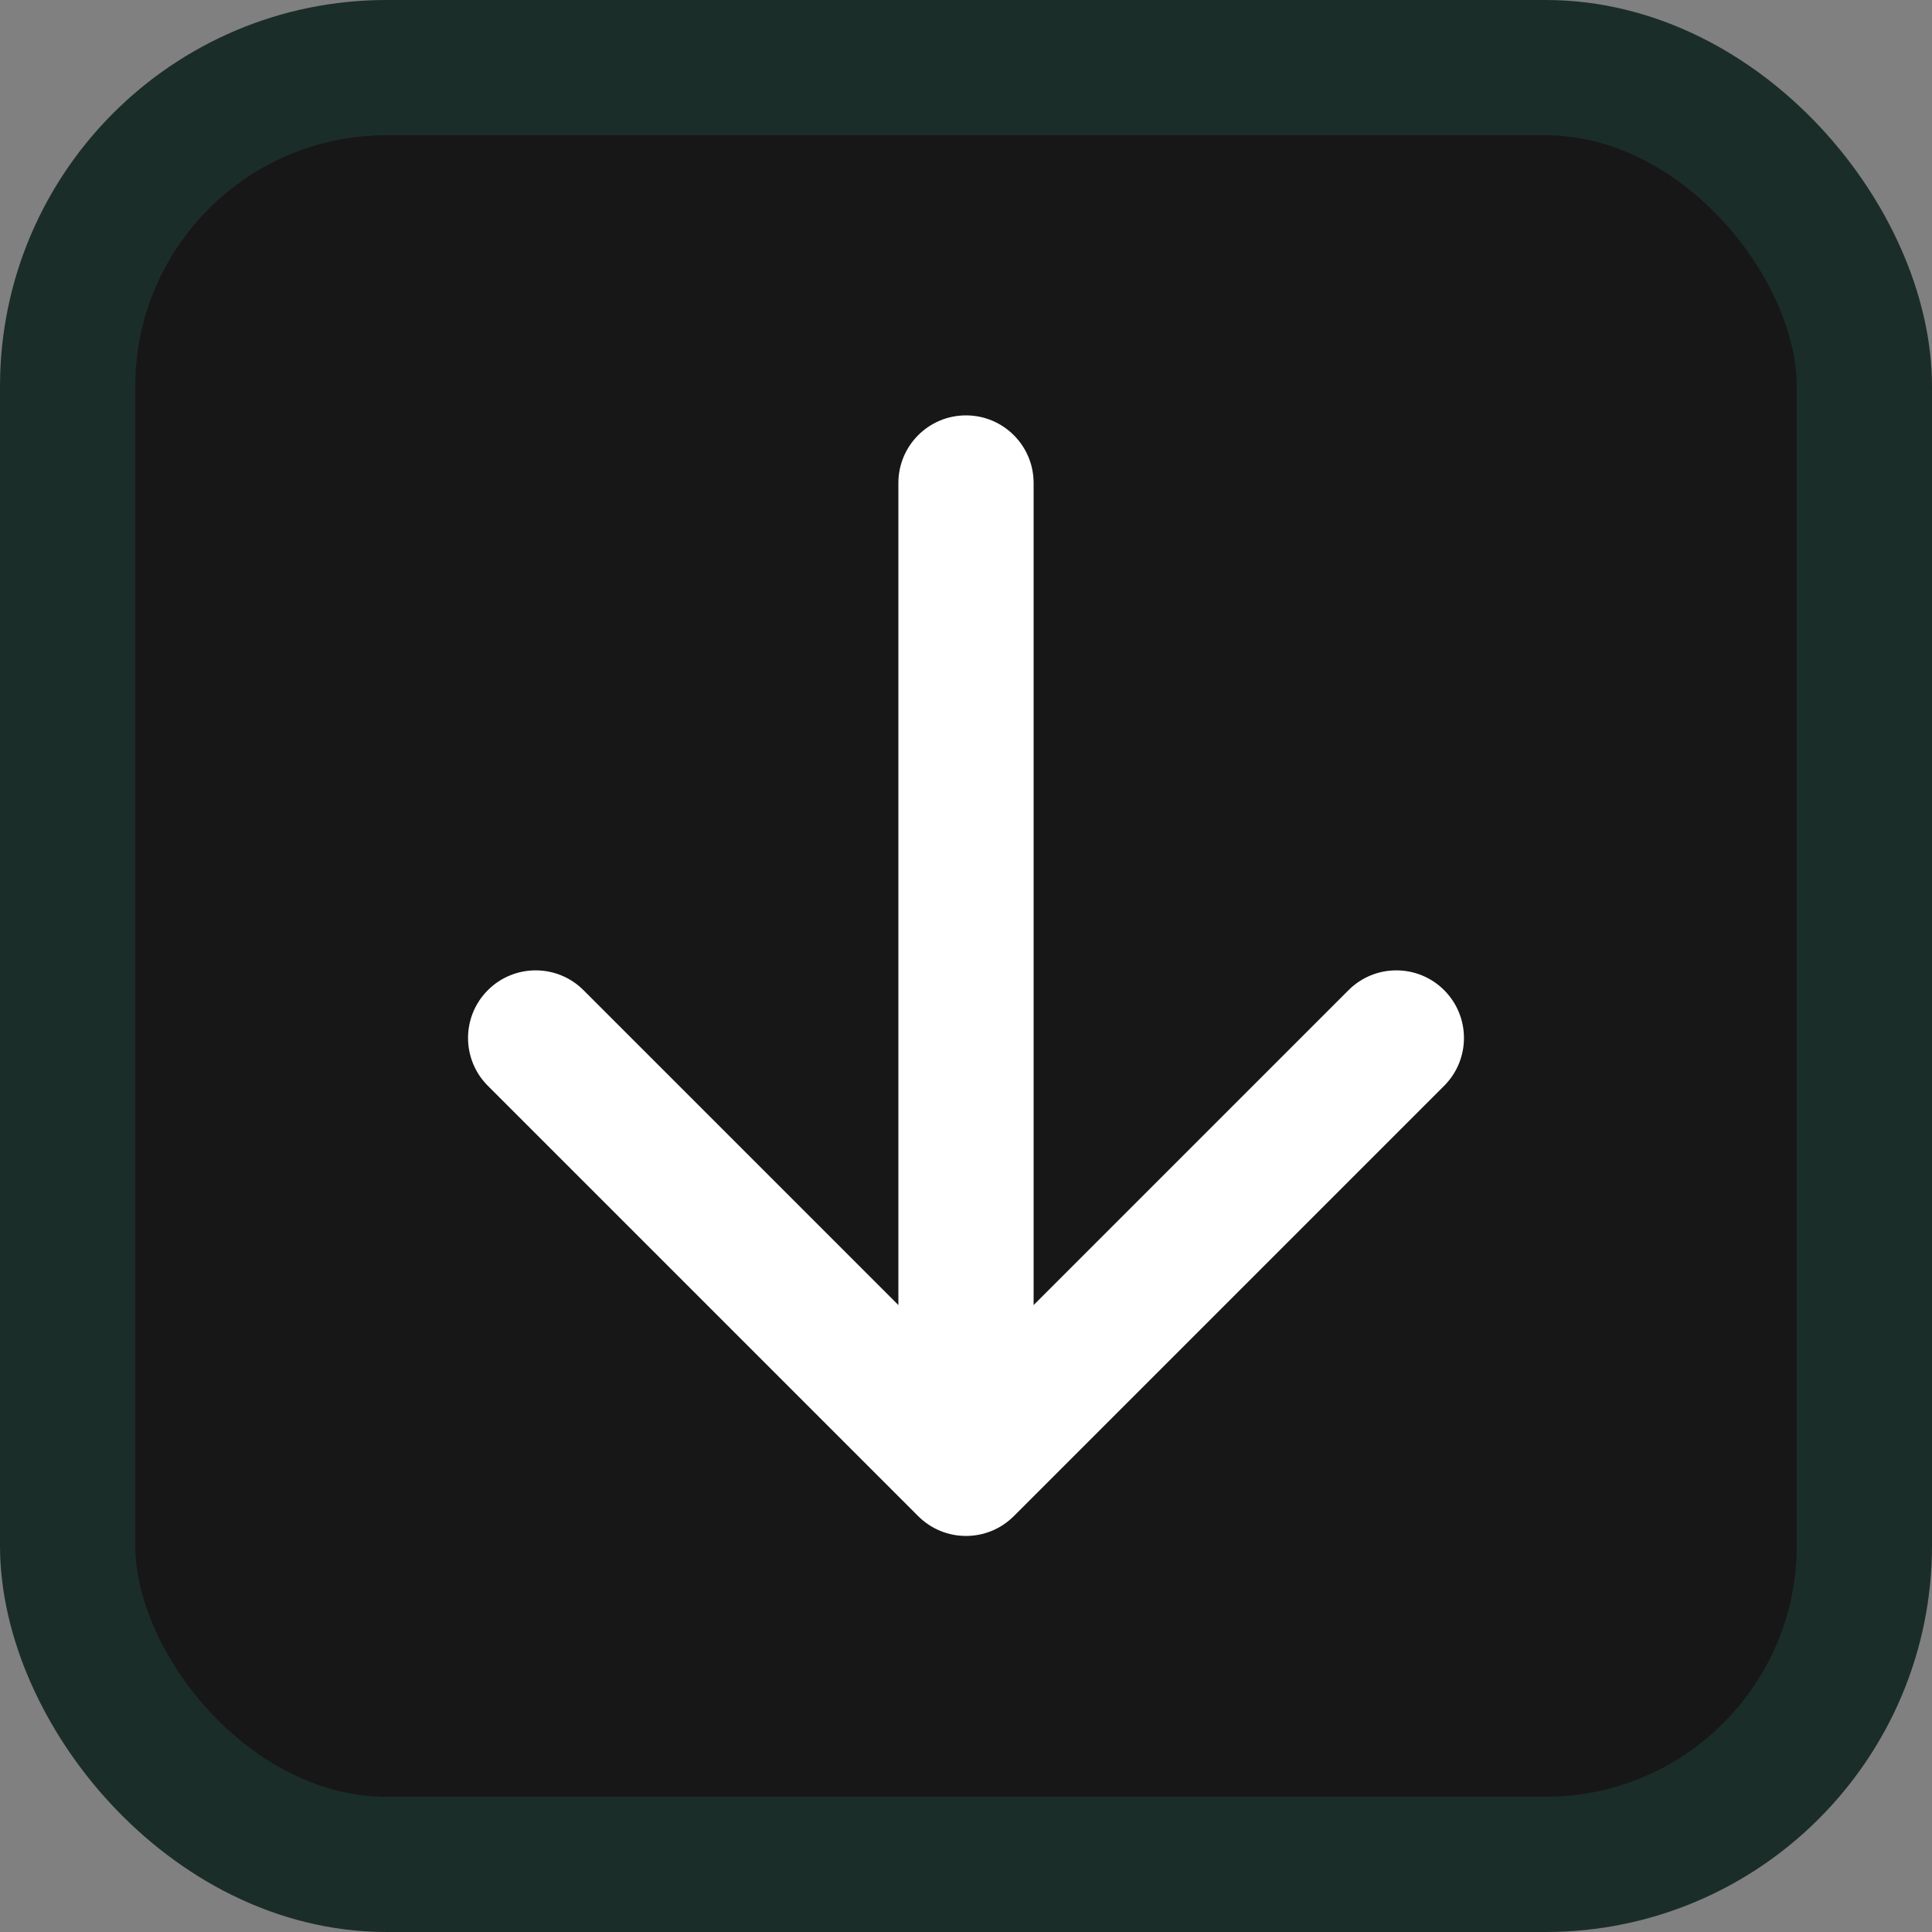
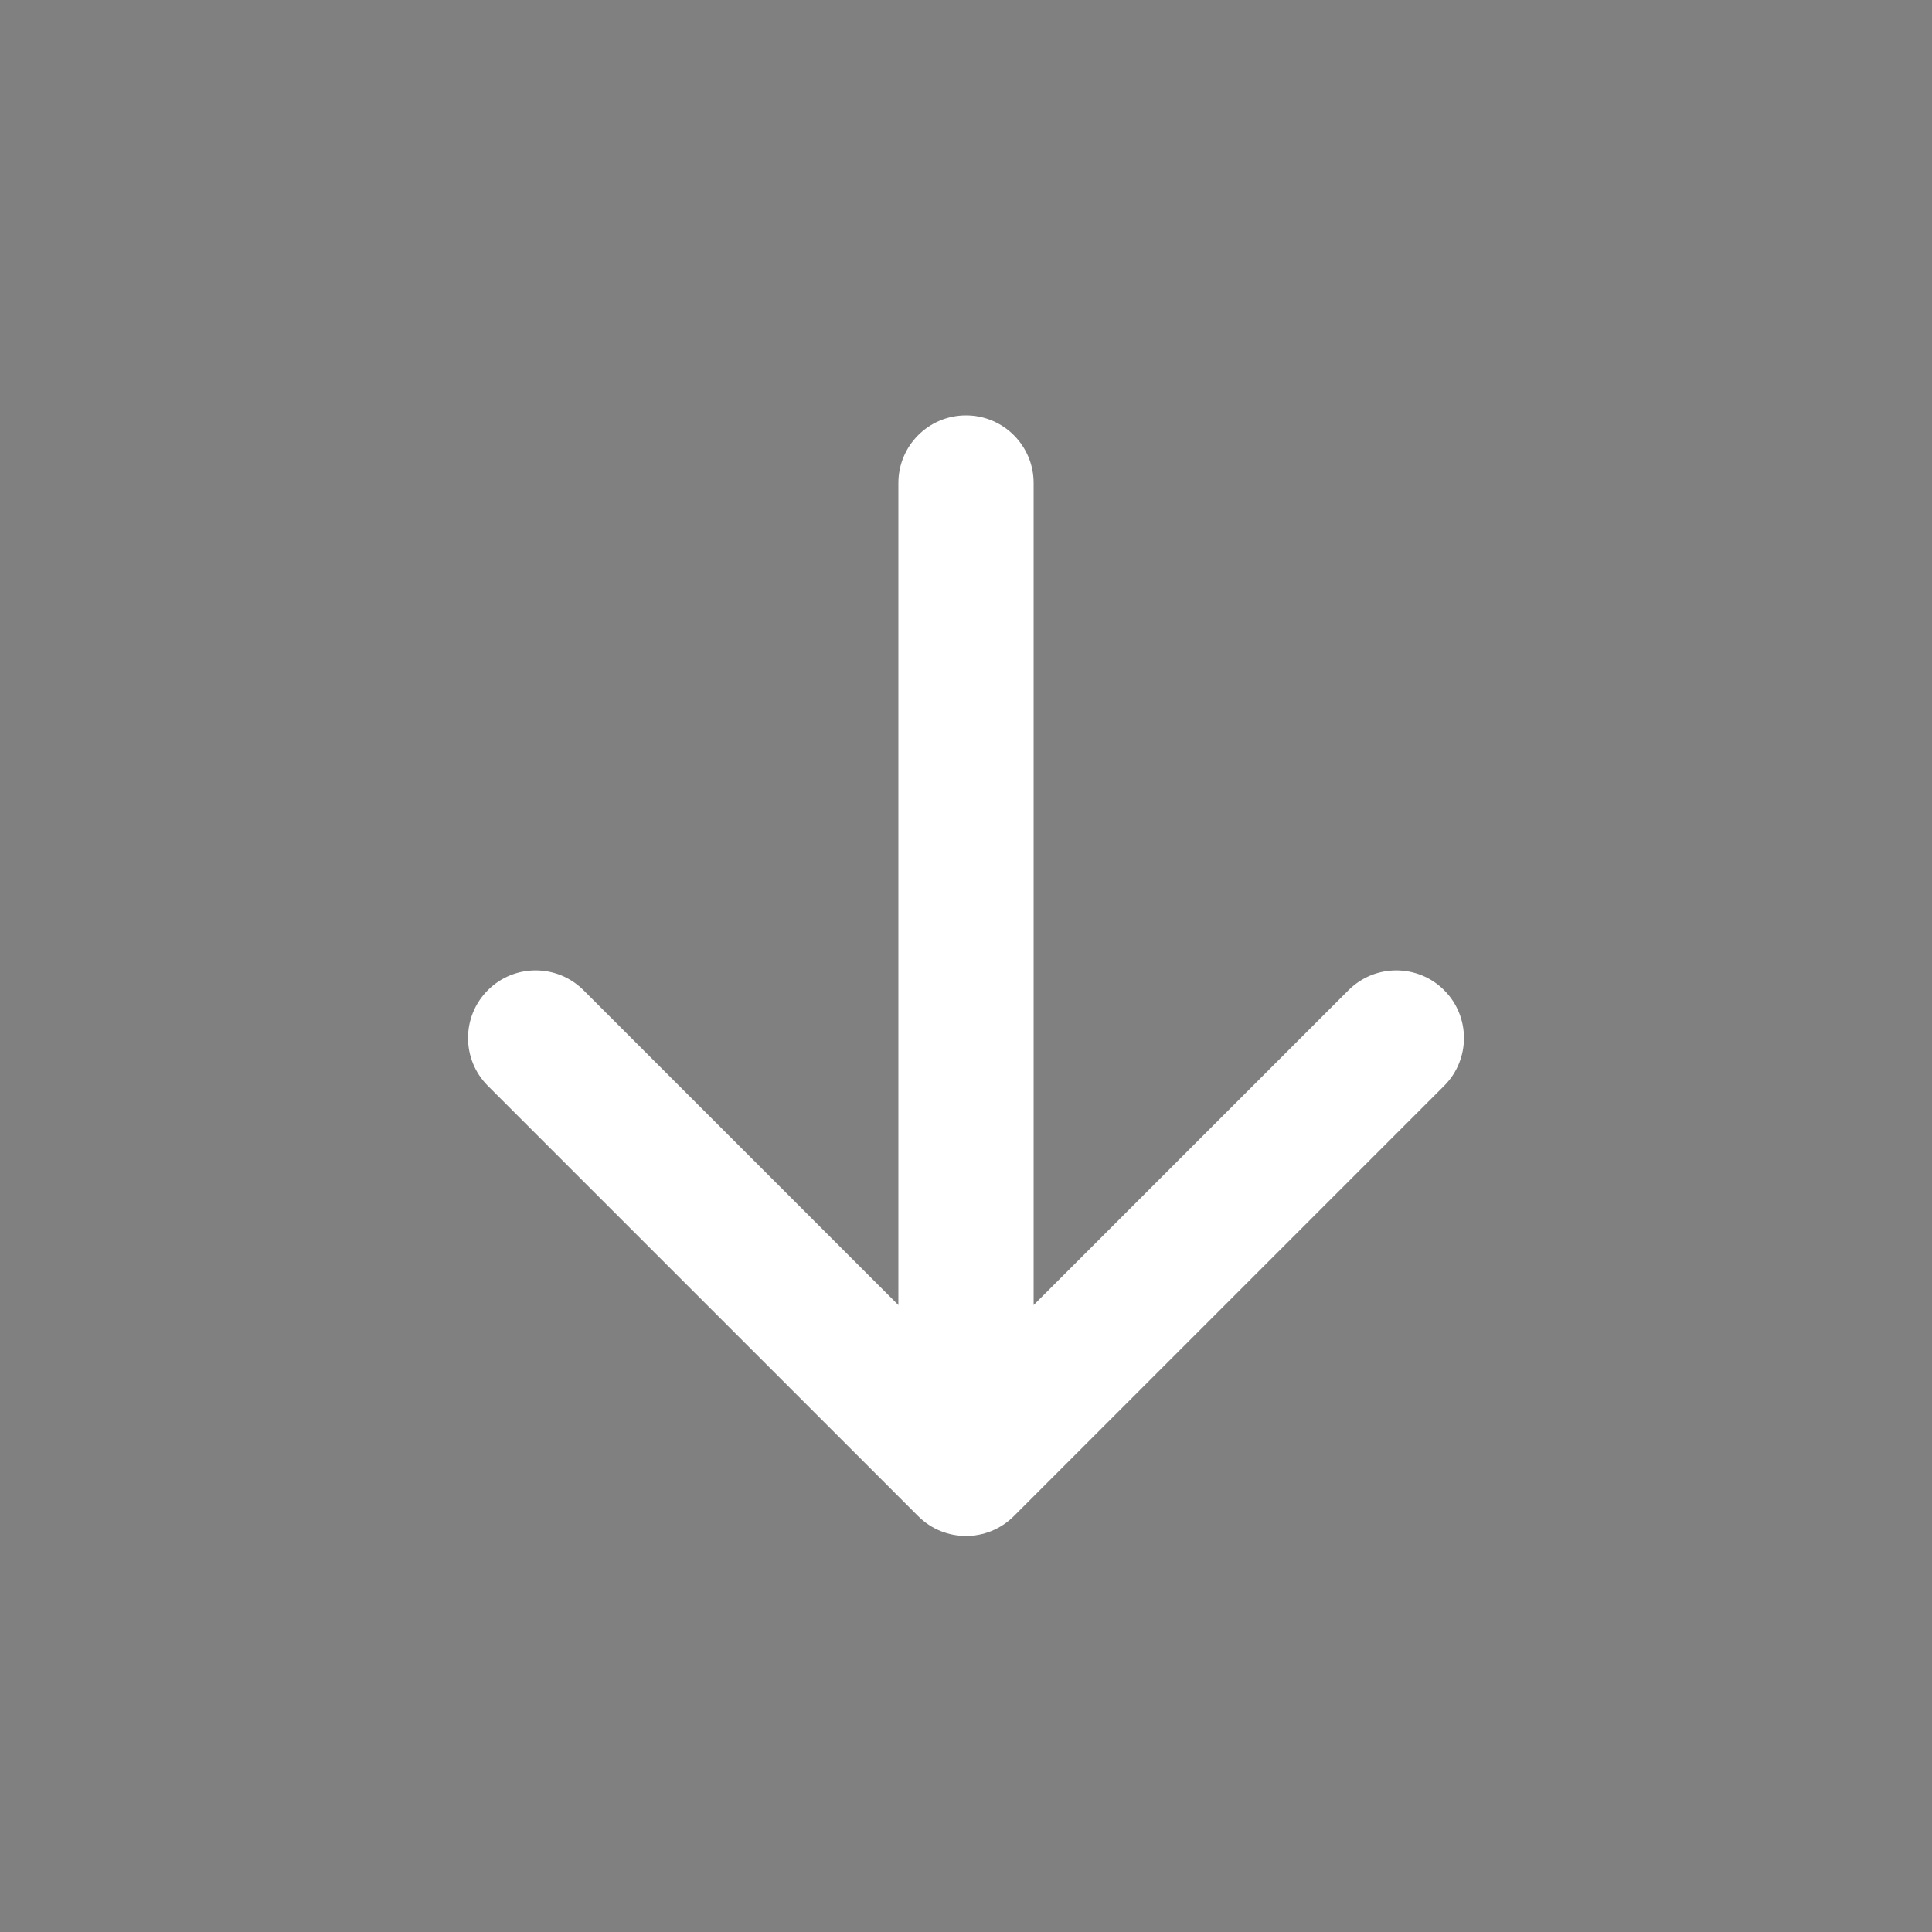
<svg xmlns="http://www.w3.org/2000/svg" width="100" height="100" viewBox="0 0 100 100" fill="none">
  <rect x="0" y="0" width="100" height="100" fill="#808080" stroke="none" />
-   <rect x="3.5" y="3.5" width="93" height="93" rx="16.5" fill="#171717" stroke="#1B2D29" stroke-width="7" />
  <path d="M53.5 25C53.5 23.067 51.933 21.5 50 21.5C48.067 21.5 46.5 23.067 46.5 25L50 25L53.5 25ZM47.525 78.475C48.892 79.842 51.108 79.842 52.475 78.475L74.749 56.201C76.116 54.834 76.116 52.618 74.749 51.251C73.382 49.884 71.166 49.884 69.799 51.251L50 71.05L30.201 51.251C28.834 49.884 26.618 49.884 25.251 51.251C23.884 52.618 23.884 54.834 25.251 56.201L47.525 78.475ZM50 25L46.5 25L46.5 76L50 76L53.5 76L53.5 25L50 25Z" fill="white" />
</svg>